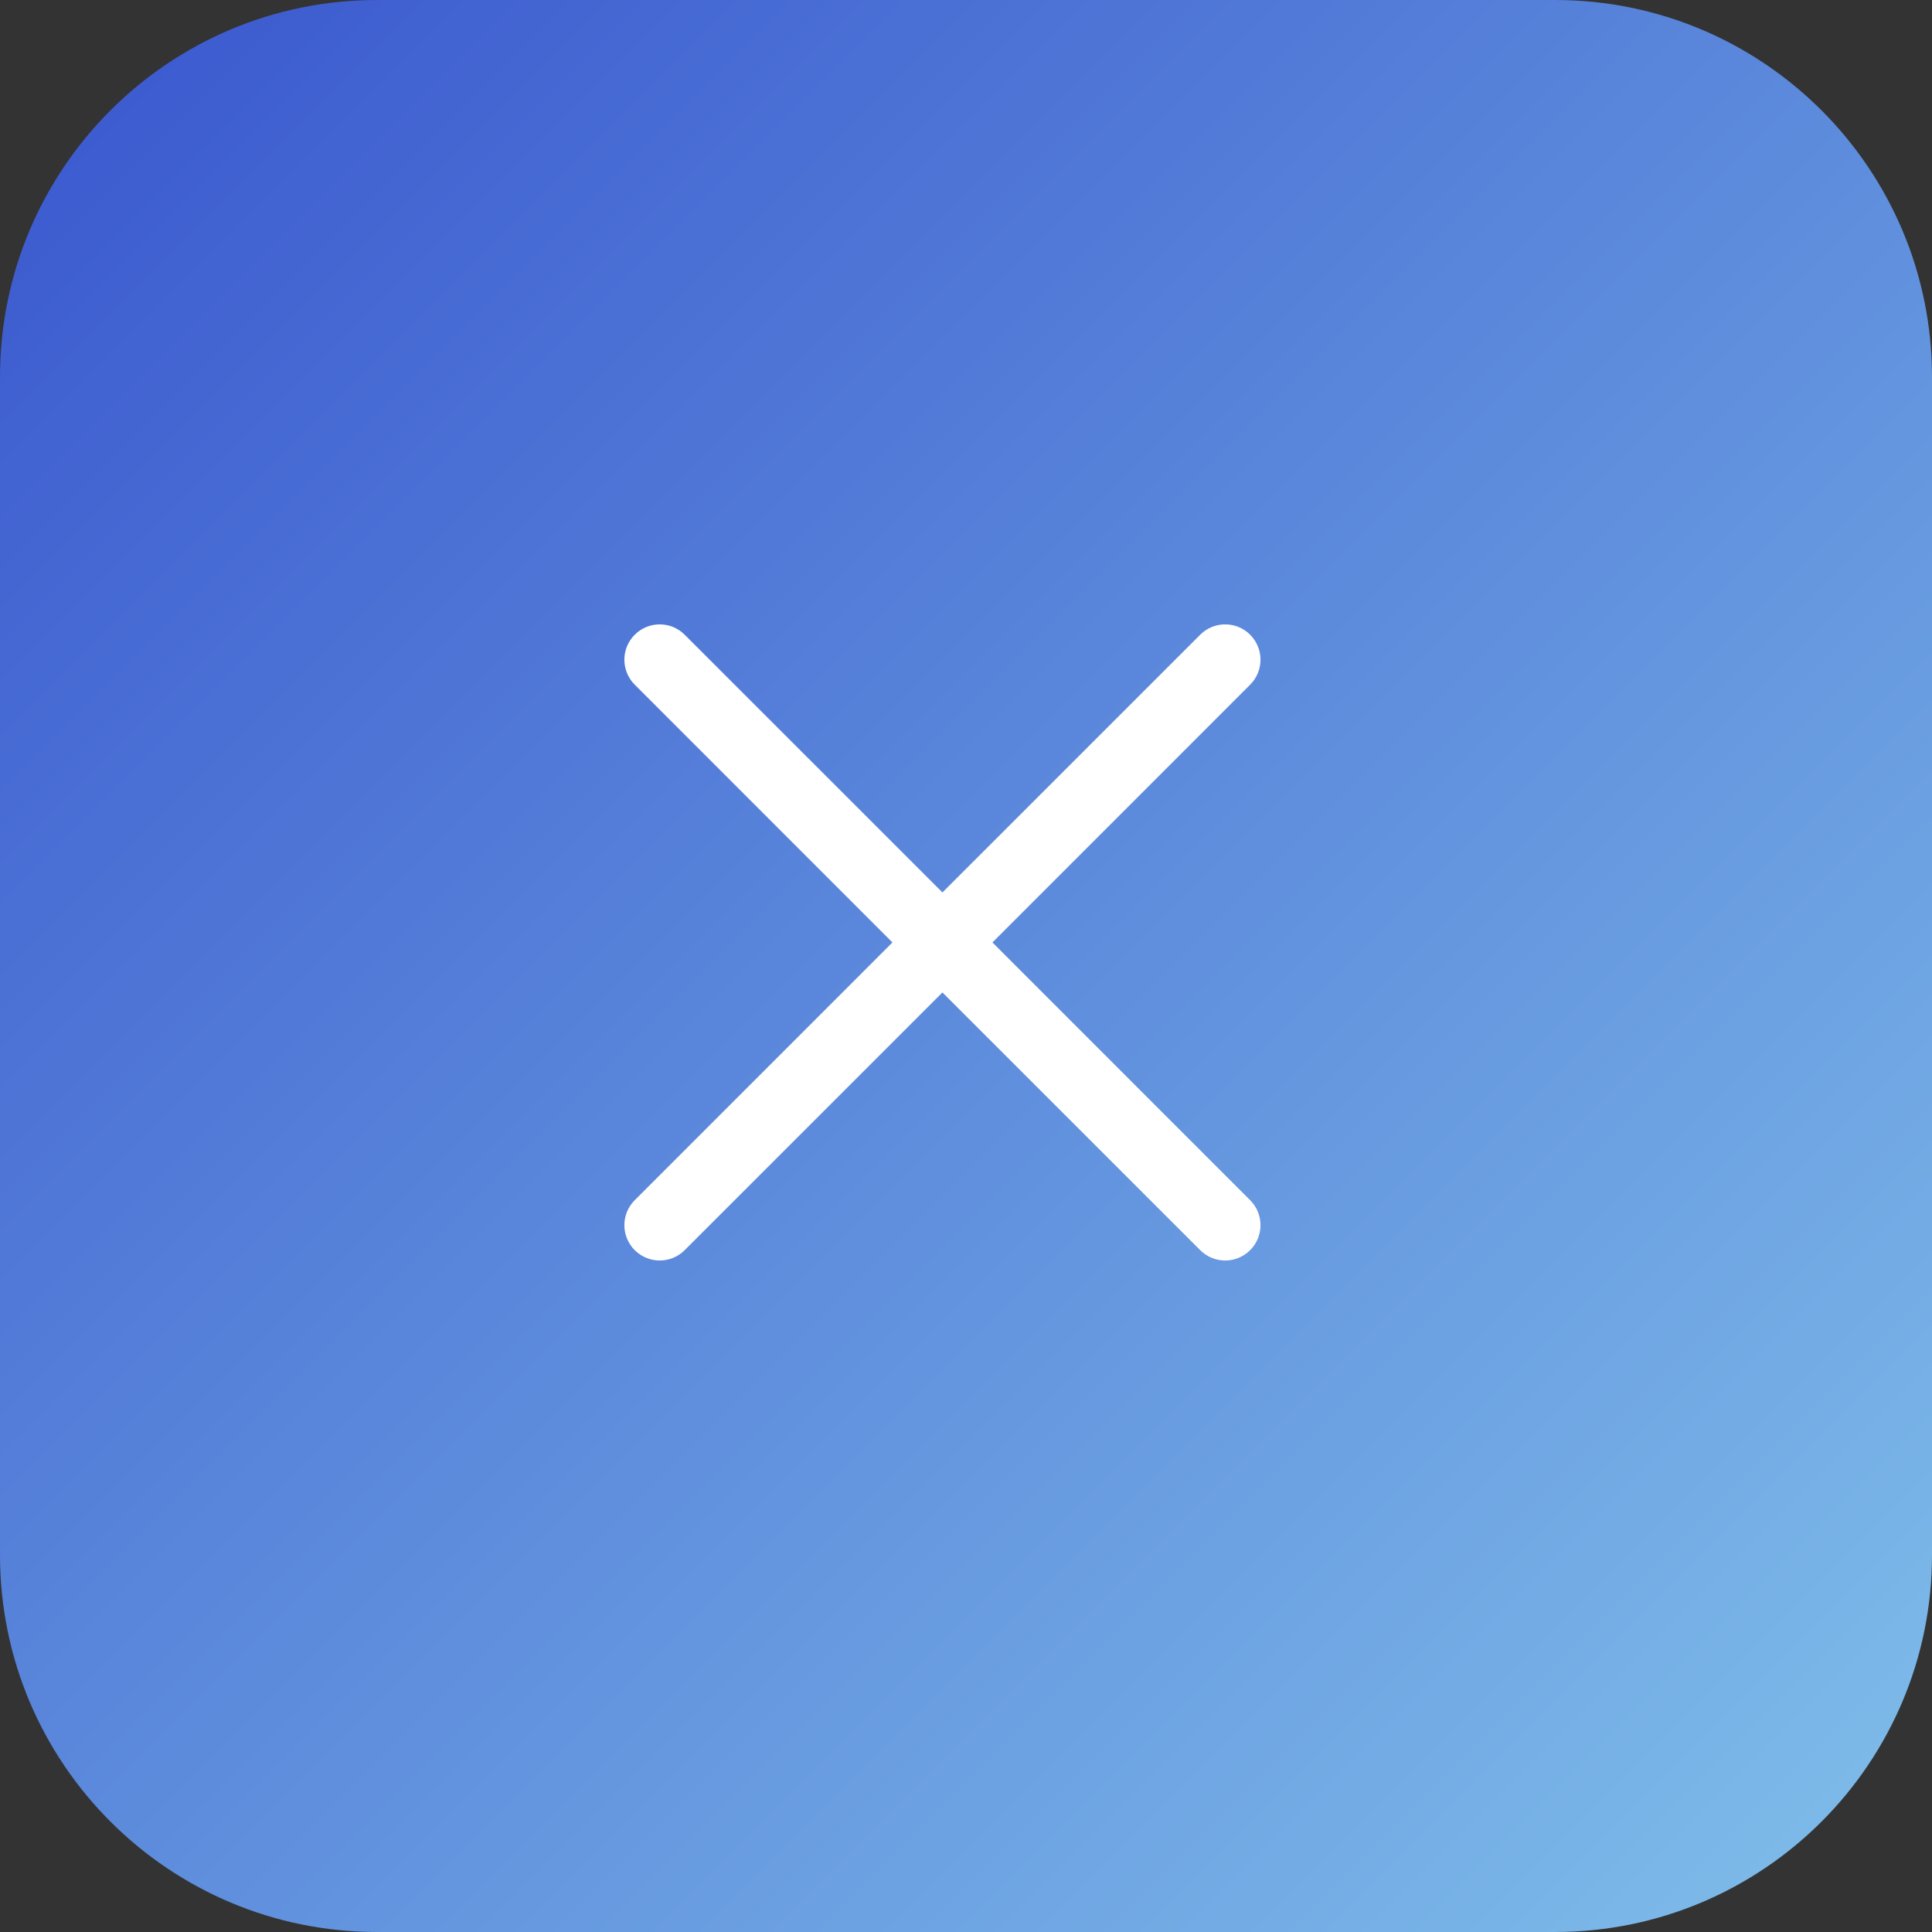
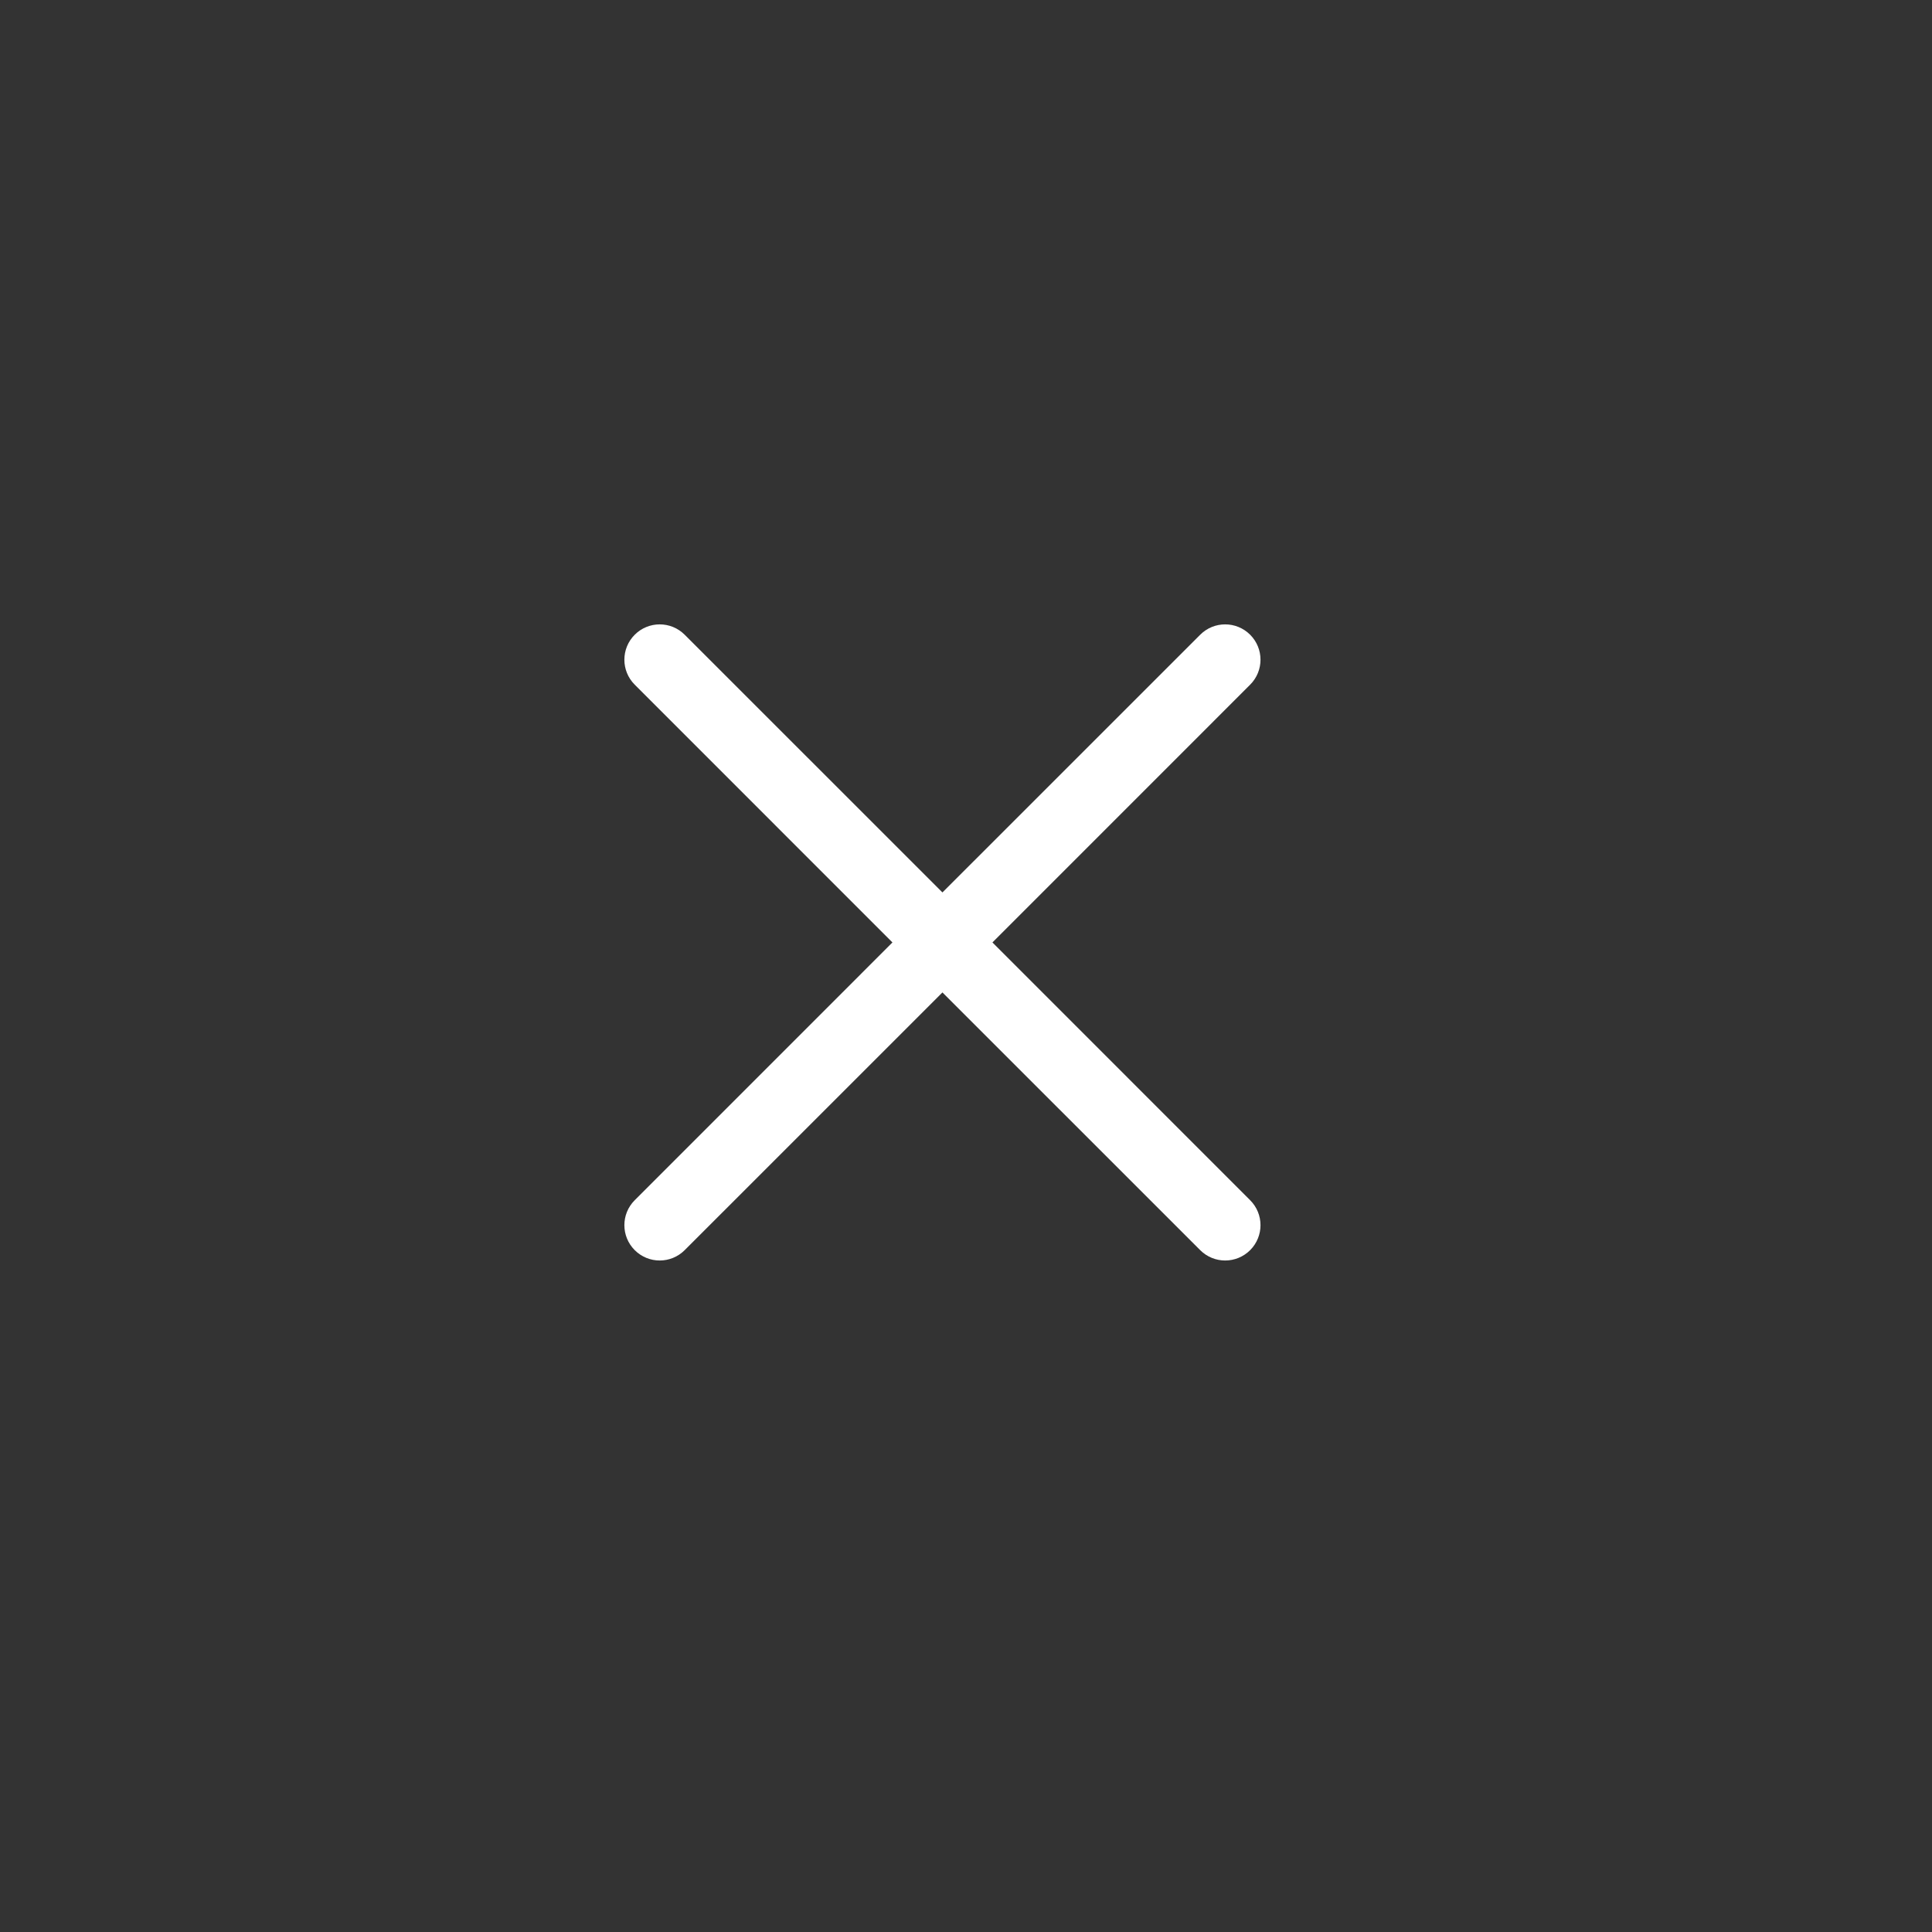
<svg xmlns="http://www.w3.org/2000/svg" width="41" height="41" viewBox="0 0 41 41" fill="none">
  <rect x="0" y="0" width="41" height="41" fill="#333333" stroke="none" />
  <g clip-path="url(#clip0_167_192)">
-     <path d="M33 0H8C3.582 0 0 3.582 0 8V33C0 37.418 3.582 41 8 41H33C37.418 41 41 37.418 41 33V8C41 3.582 37.418 0 33 0Z" fill="url(#paint0_linear_167_192)" />
    <path fill-rule="evenodd" clip-rule="evenodd" d="M13.47 13.47C13.763 13.177 14.237 13.177 14.53 13.47L20 18.939L25.47 13.47C25.763 13.177 26.237 13.177 26.53 13.47C26.823 13.763 26.823 14.237 26.53 14.53L21.061 20L26.53 25.47C26.823 25.763 26.823 26.237 26.53 26.53C26.237 26.823 25.763 26.823 25.47 26.53L20 21.061L14.53 26.53C14.237 26.823 13.763 26.823 13.47 26.53C13.177 26.237 13.177 25.763 13.47 25.47L18.939 20L13.47 14.53C13.177 14.237 13.177 13.763 13.47 13.47Z" fill="white" />
  </g>
  <defs>
    <linearGradient id="paint0_linear_167_192" x1="0" y1="0" x2="41" y2="41" gradientUnits="userSpaceOnUse">
      <stop stop-color="#3956CE" />
      <stop offset="1" stop-color="#80BFEA" />
    </linearGradient>
    <clipPath id="clip0_167_192">
      <rect width="41" height="41" fill="white" />
    </clipPath>
  </defs>
</svg>